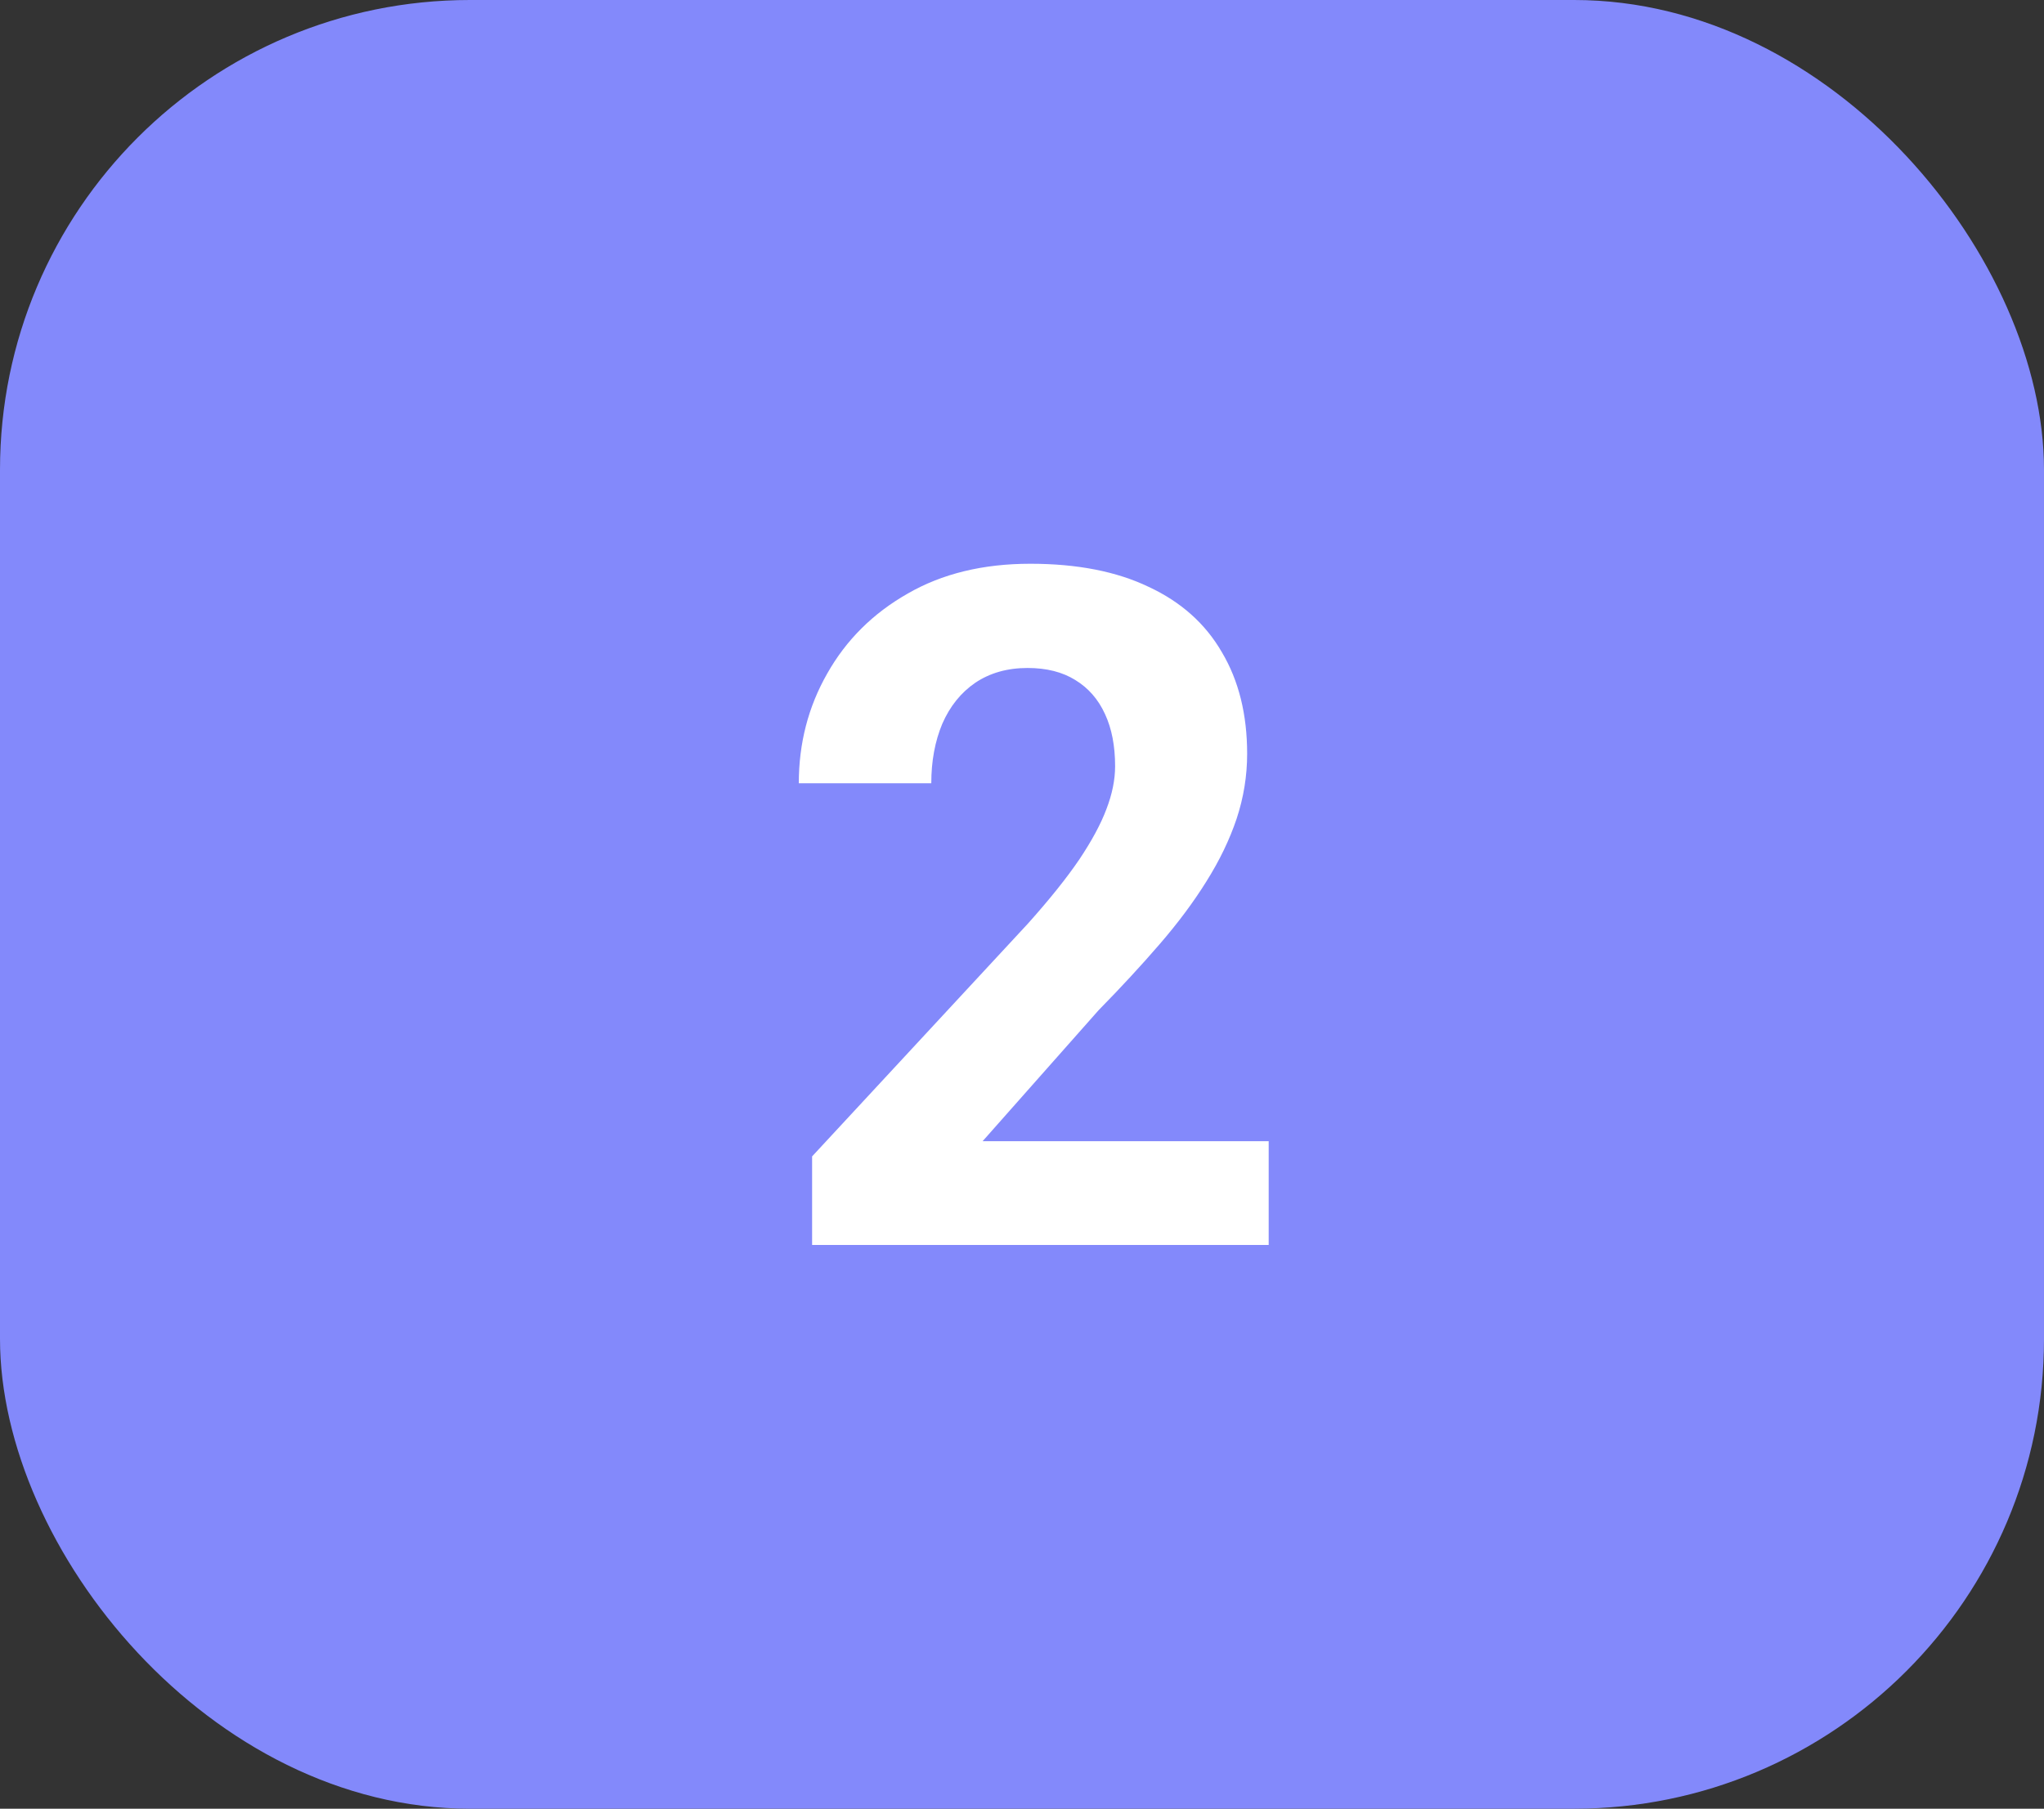
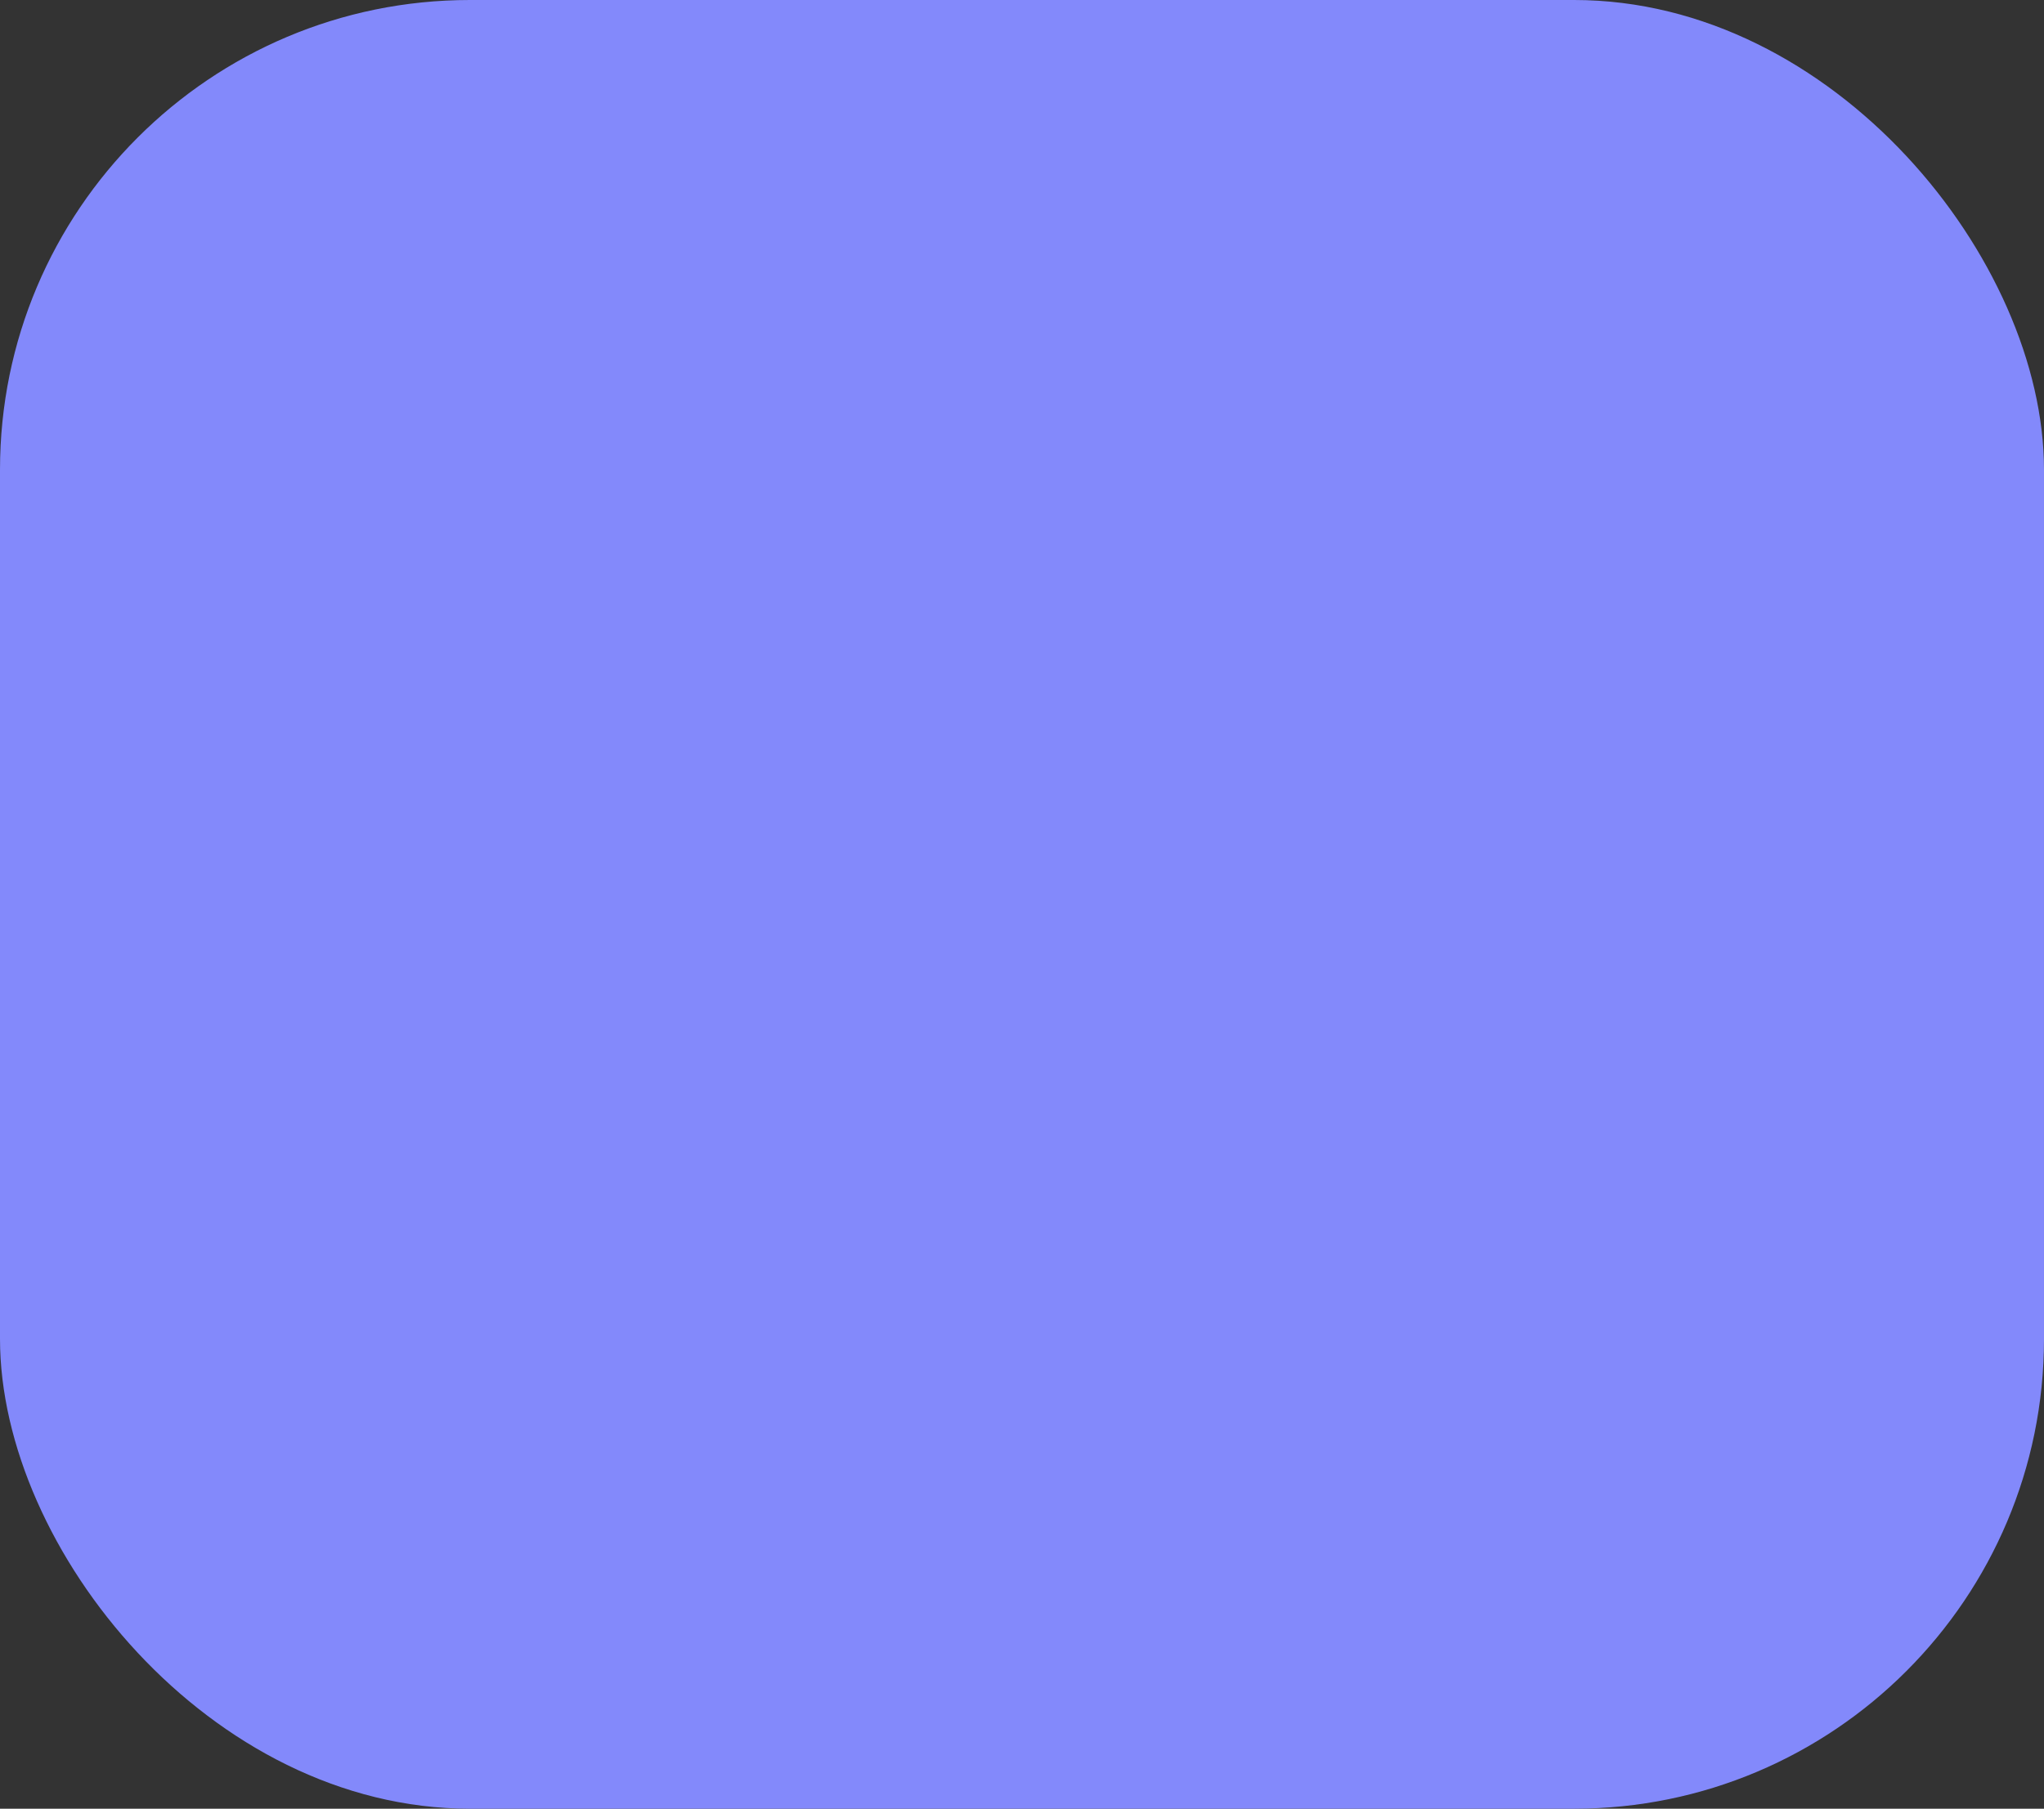
<svg xmlns="http://www.w3.org/2000/svg" width="87" height="77" viewBox="0 0 87 77" fill="none">
  <rect x="0" y="0" width="87" height="77" fill="#333333" stroke="none" />
  <rect width="87" height="77" rx="20" fill="#8389FB" />
-   <path d="M54 48.582V53H34.566V49.23L43.756 39.315C44.68 38.281 45.408 37.371 45.941 36.586C46.475 35.787 46.858 35.074 47.093 34.446C47.34 33.804 47.463 33.195 47.463 32.62C47.463 31.756 47.32 31.016 47.034 30.401C46.748 29.773 46.325 29.288 45.766 28.948C45.219 28.608 44.543 28.437 43.737 28.437C42.878 28.437 42.137 28.647 41.512 29.066C40.901 29.485 40.432 30.067 40.107 30.813C39.795 31.559 39.639 32.404 39.639 33.346H34C34 31.644 34.403 30.087 35.21 28.673C36.016 27.246 37.154 26.114 38.624 25.276C40.094 24.425 41.837 24 43.854 24C45.844 24 47.522 24.327 48.888 24.982C50.267 25.623 51.307 26.552 52.01 27.77C52.725 28.974 53.083 30.414 53.083 32.089C53.083 33.032 52.933 33.955 52.634 34.858C52.335 35.748 51.906 36.638 51.346 37.528C50.8 38.405 50.137 39.295 49.356 40.198C48.576 41.102 47.711 42.038 46.761 43.006L41.824 48.582H54Z" fill="white" />
</svg>